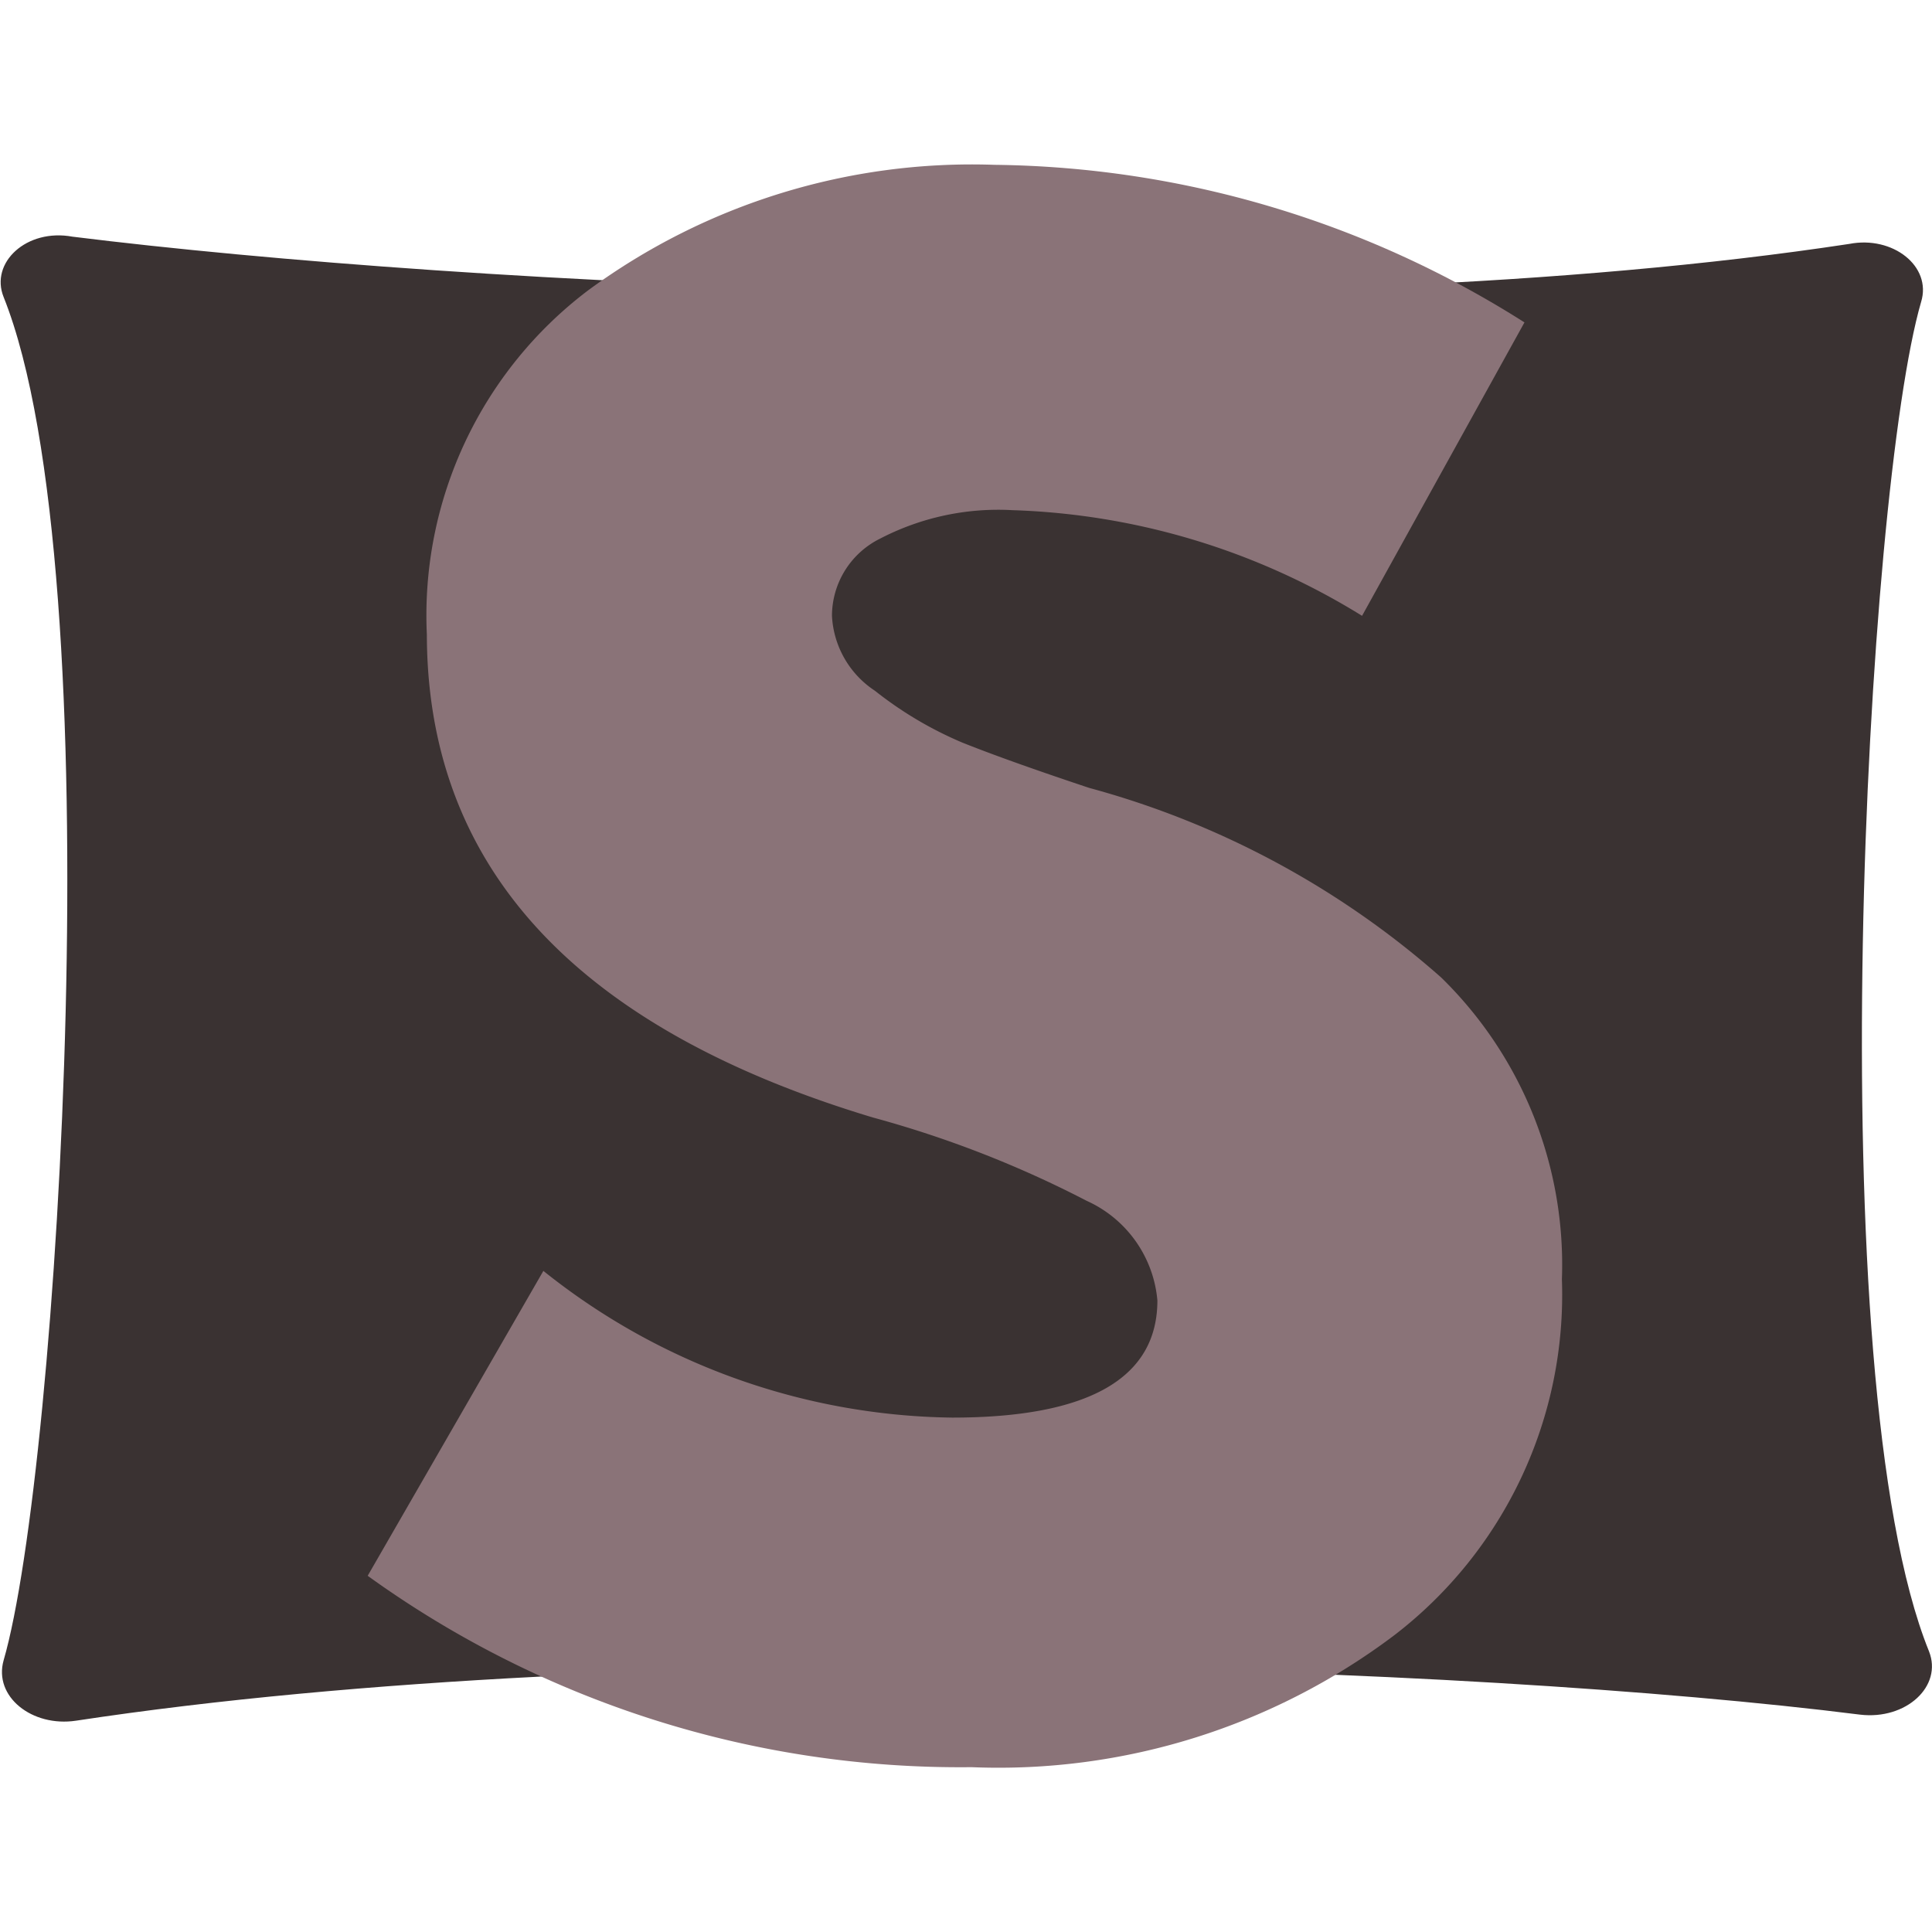
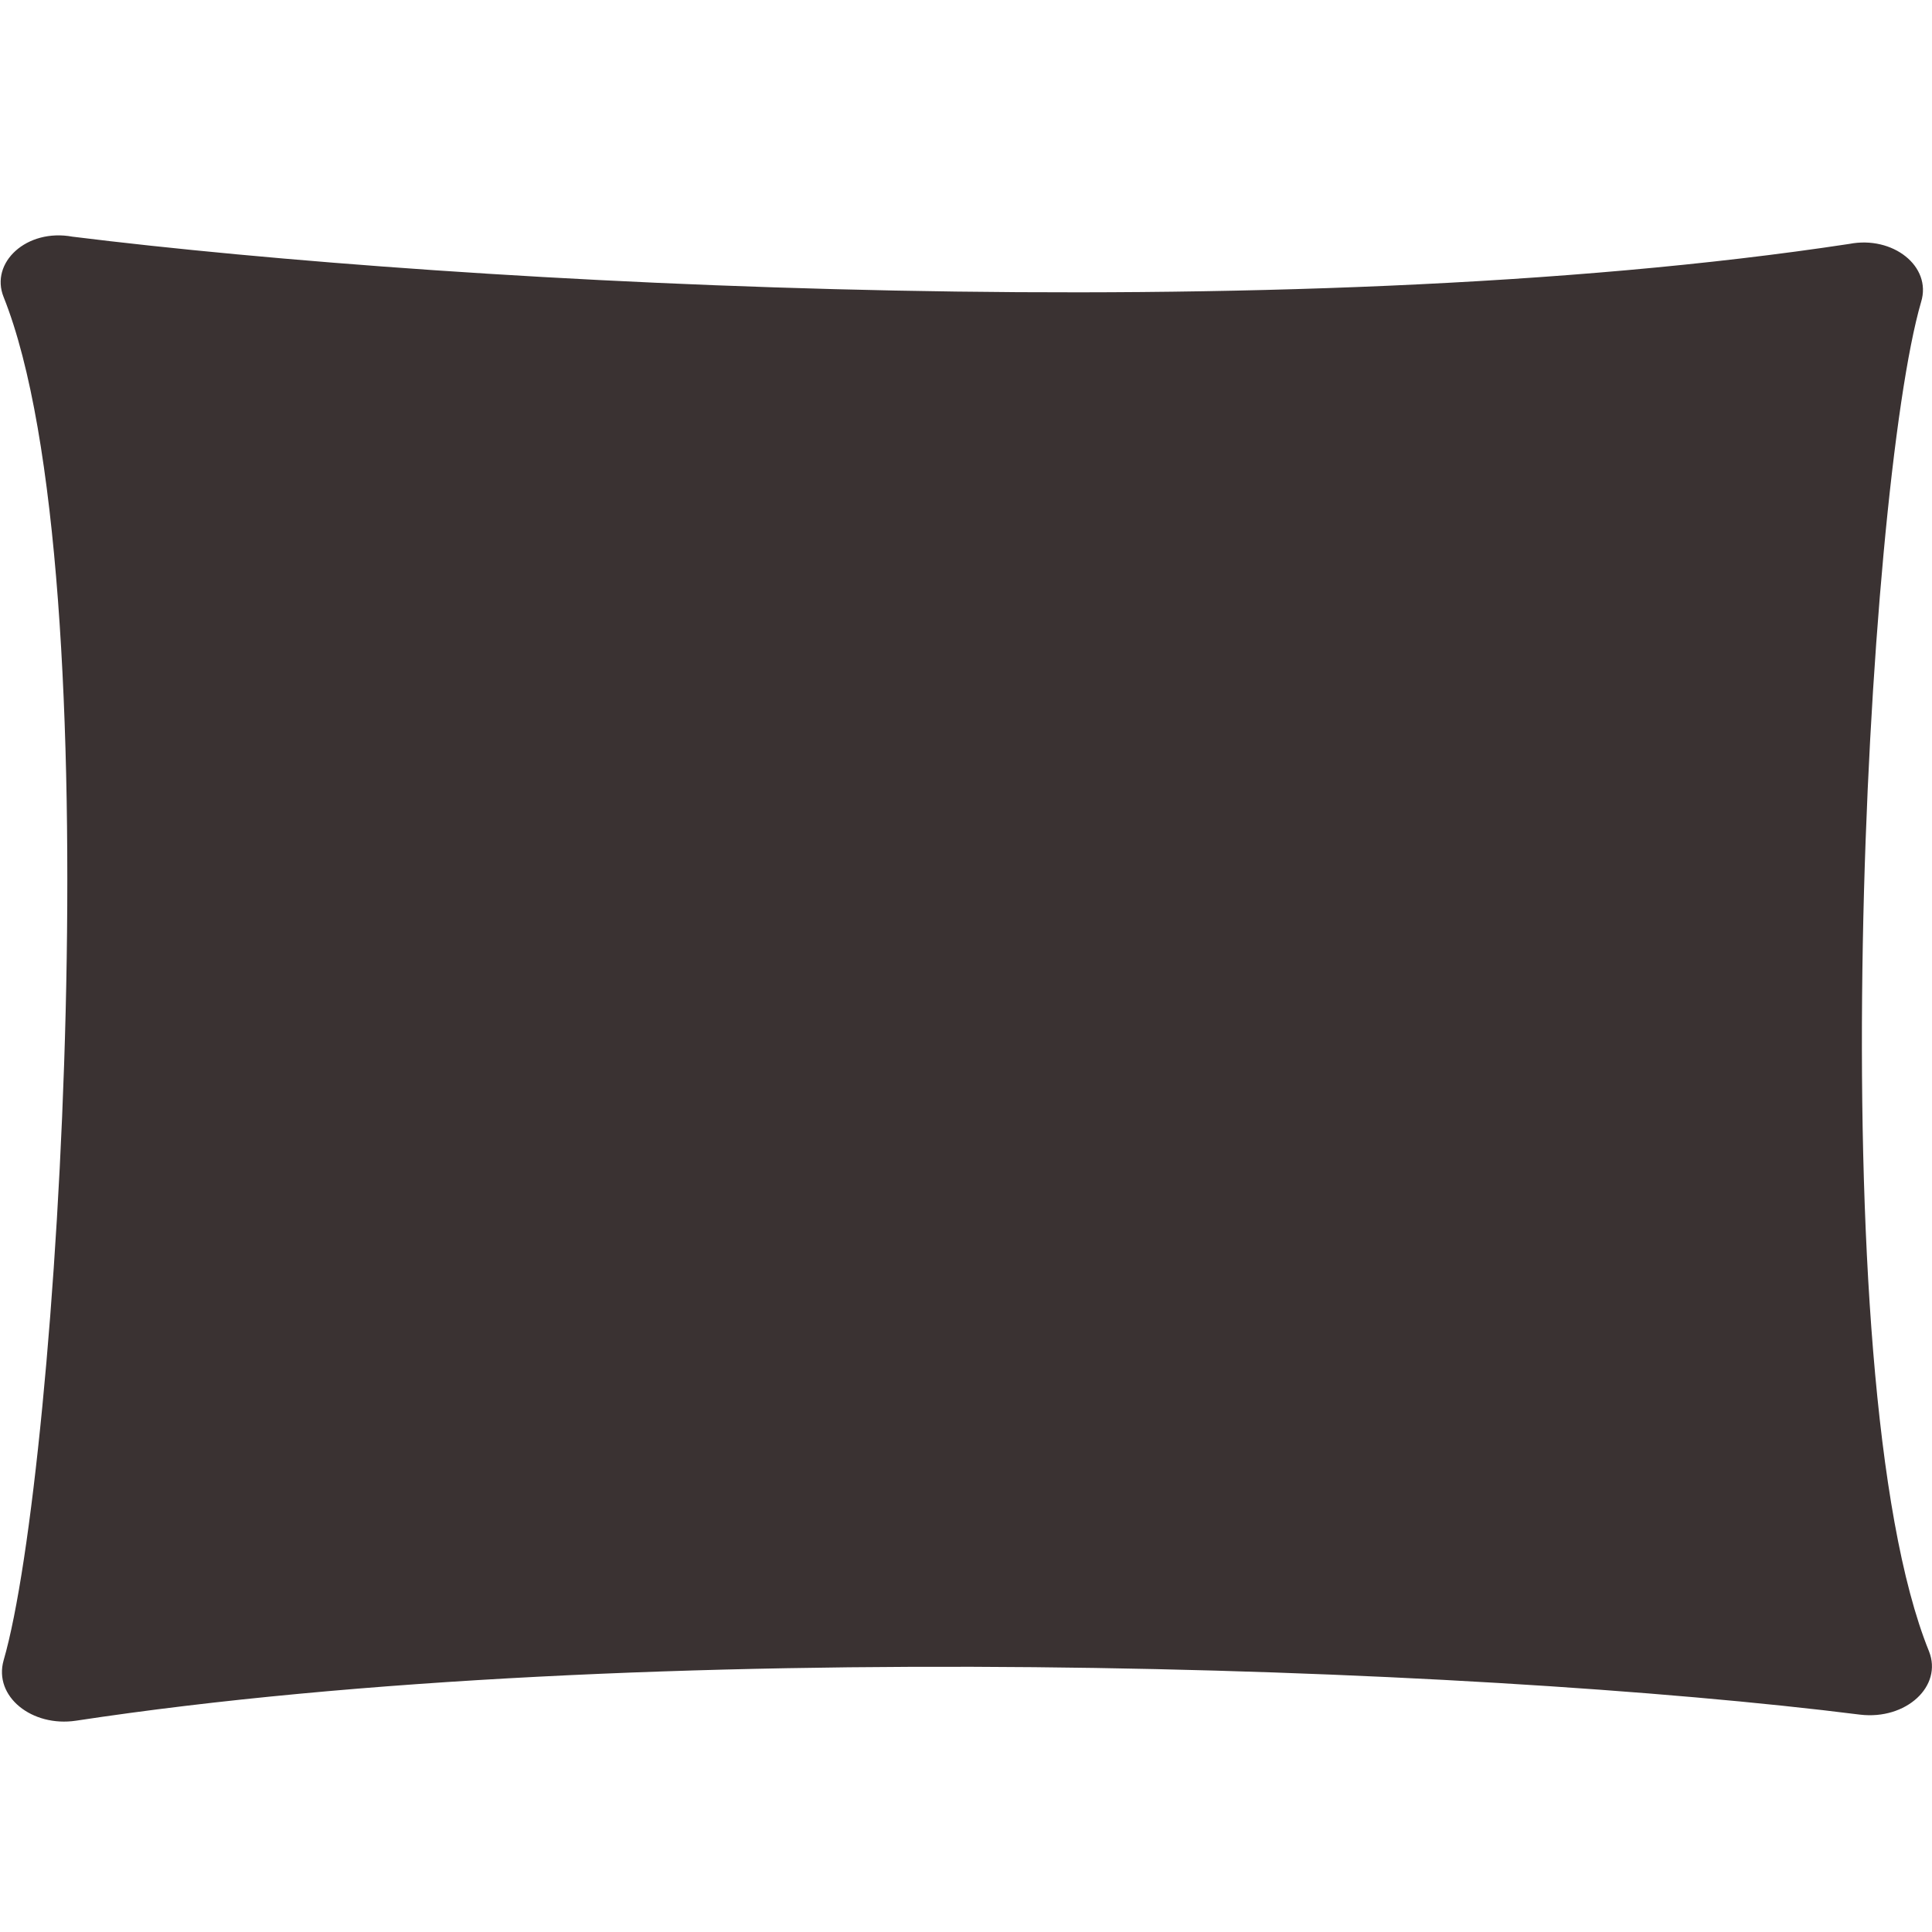
<svg xmlns="http://www.w3.org/2000/svg" id="Слой_1" data-name="Слой 1" viewBox="0 0 32 32">
  <defs>
    <style>.cls-1{fill:#3a3232;}.cls-2{fill:#8a7378;}</style>
  </defs>
  <path class="cls-1" d="M31.82,5c-.91,3.12-1.71,17.81.13,22.35.23.58-.38,1.14-1.14,1.05-6.43-.81-20.2-1.32-29.55.1-.73.11-1.37-.4-1.2-1,.91-3.13,1.83-18,0-22.58-.23-.57.38-1.14,1.14-1,6.43.8,20.08,1.54,29.43.12C31.35,3.9,32,4.41,31.82,5Z" />
-   <path class="cls-2" d="M16.09,29.27a16.77,16.77,0,0,1-10-3.17L9,21.05a11.05,11.05,0,0,0,6.77,2.43c2.26,0,3.4-.65,3.4-1.94A2,2,0,0,0,18,19.89a17.85,17.85,0,0,0-3.54-1.38q-7.38-2.22-7.39-8A6.75,6.75,0,0,1,9.74,4.81a10.73,10.73,0,0,1,6.73-2.08,16.71,16.71,0,0,1,8.78,2.61L22.56,10.2a11.69,11.69,0,0,0-5.79-1.75,4.24,4.24,0,0,0-2.19.47,1.43,1.43,0,0,0-.8,1.28,1.58,1.58,0,0,0,.71,1.24,6.24,6.24,0,0,0,1.45.86q.75.3,2.1.75a14.55,14.55,0,0,1,5.83,3.14,6.65,6.65,0,0,1,2,5,7.11,7.11,0,0,1-2.77,5.89A10.89,10.89,0,0,1,16.09,29.27Z" />
</svg>